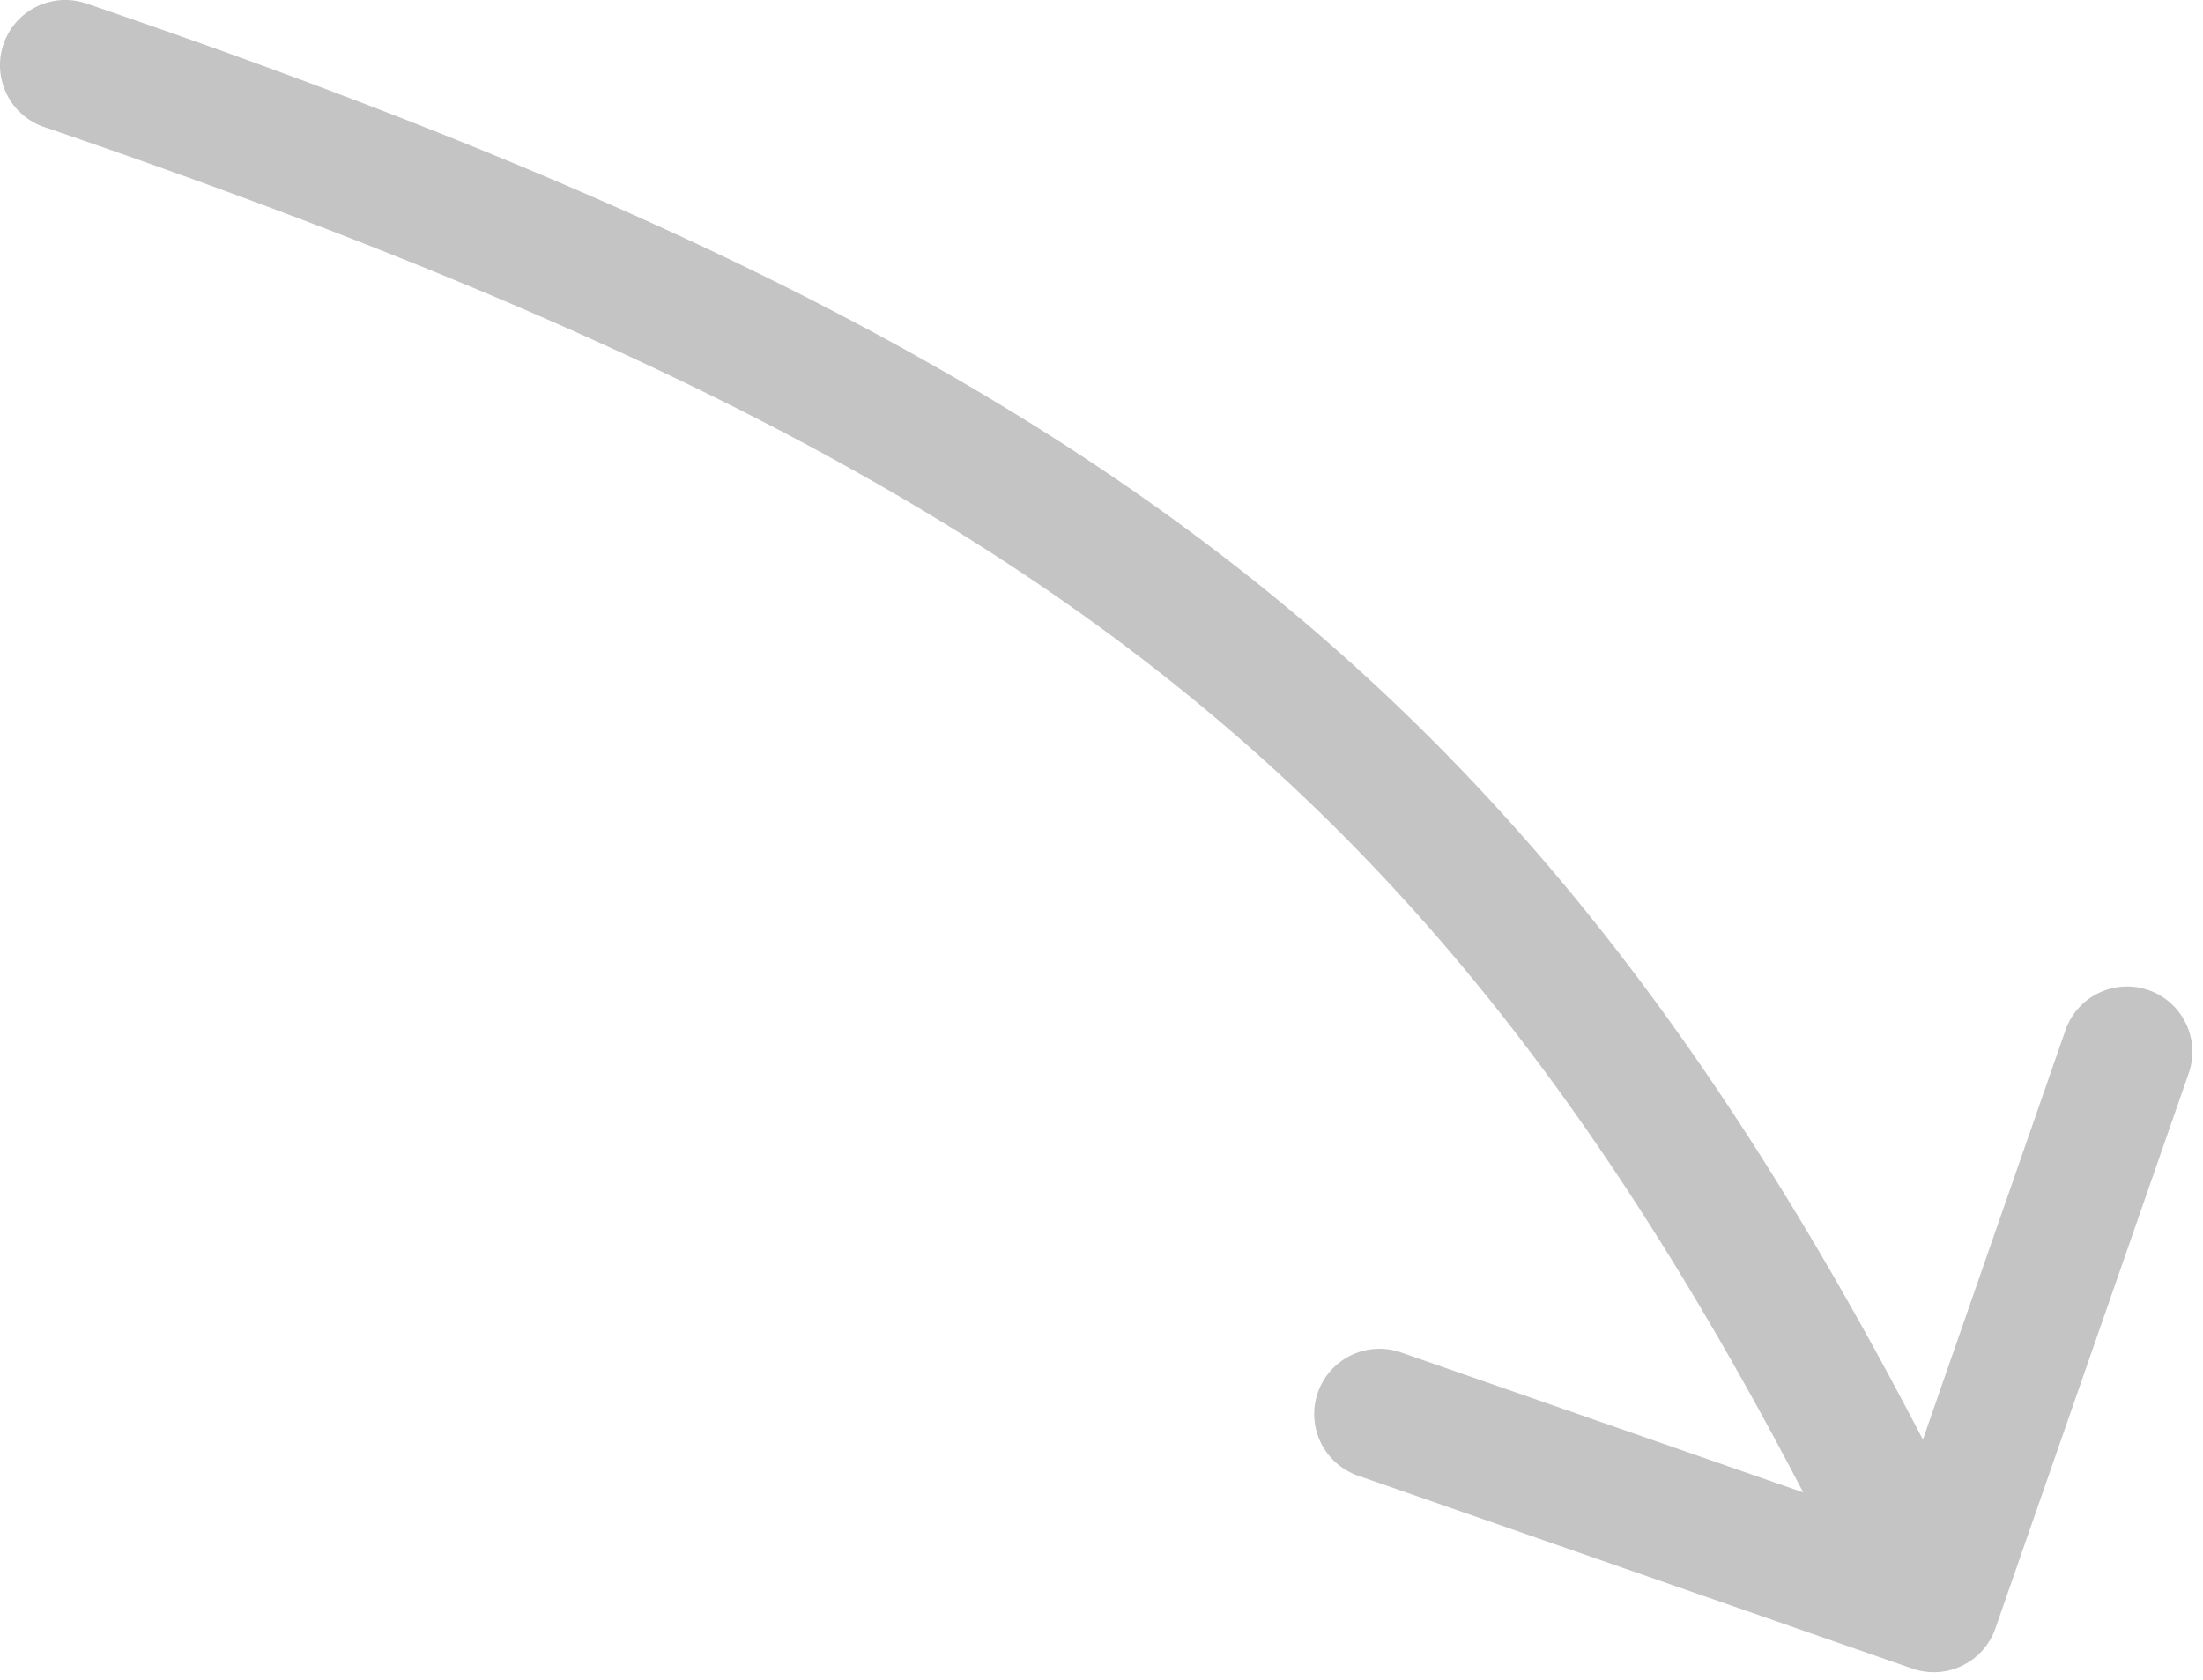
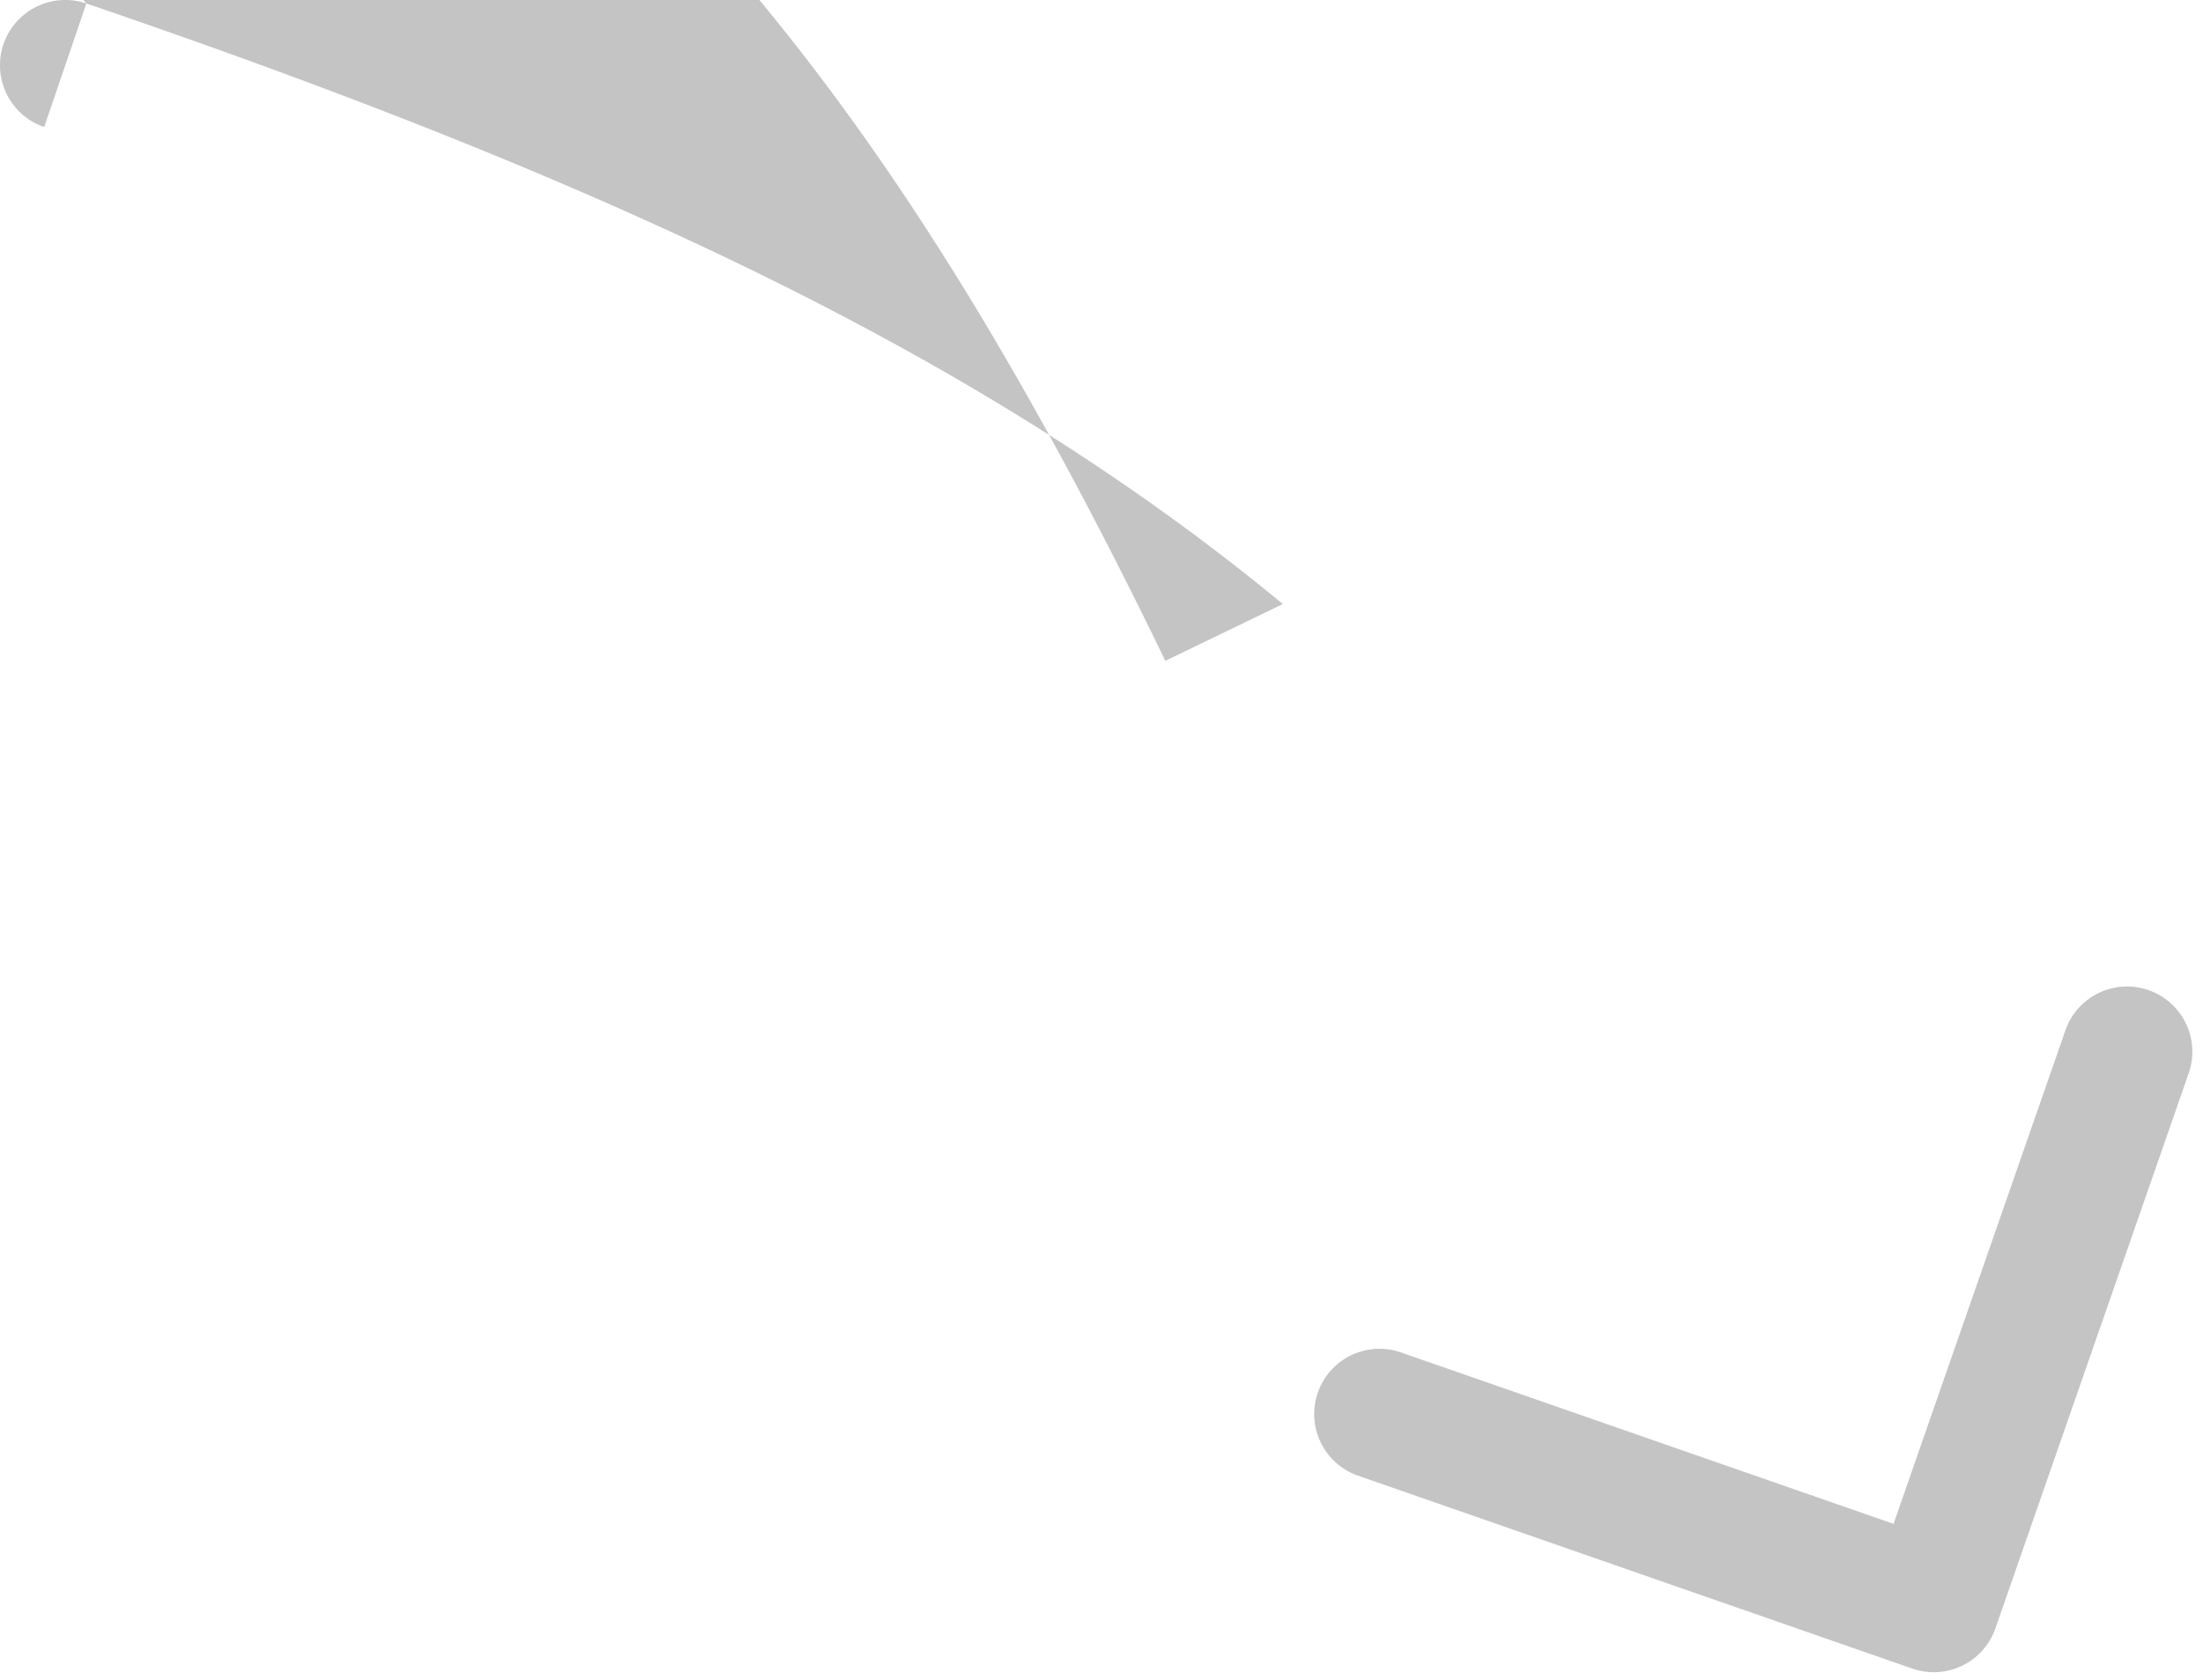
<svg xmlns="http://www.w3.org/2000/svg" width="135" height="103" fill="none">
-   <path d="M2.708 7.786A4 4 0 015.292.214L2.708 7.786zm119.57 92.03a4.001 4.001 0 01-5.093 2.462L83.186 90.442a4 4 0 012.63-7.555l30.221 10.52 10.521-30.22a4 4 0 117.555 2.63l-11.835 33.998zM5.292.213C37.718 11.277 60.627 22.16 78.613 37.025c18.04 14.91 30.844 33.586 43.488 59.734l-7.202 3.482c-12.365-25.572-24.553-43.14-41.382-57.049-16.883-13.953-38.72-24.46-70.809-35.406L5.292.214z" fill="#C4C4C4" />
+   <path d="M2.708 7.786A4 4 0 015.292.214L2.708 7.786zm119.57 92.03a4.001 4.001 0 01-5.093 2.462L83.186 90.442a4 4 0 012.63-7.555l30.221 10.52 10.521-30.22a4 4 0 117.555 2.63l-11.835 33.998zM5.292.213C37.718 11.277 60.627 22.16 78.613 37.025l-7.202 3.482c-12.365-25.572-24.553-43.14-41.382-57.049-16.883-13.953-38.72-24.46-70.809-35.406L5.292.214z" fill="#C4C4C4" />
</svg>